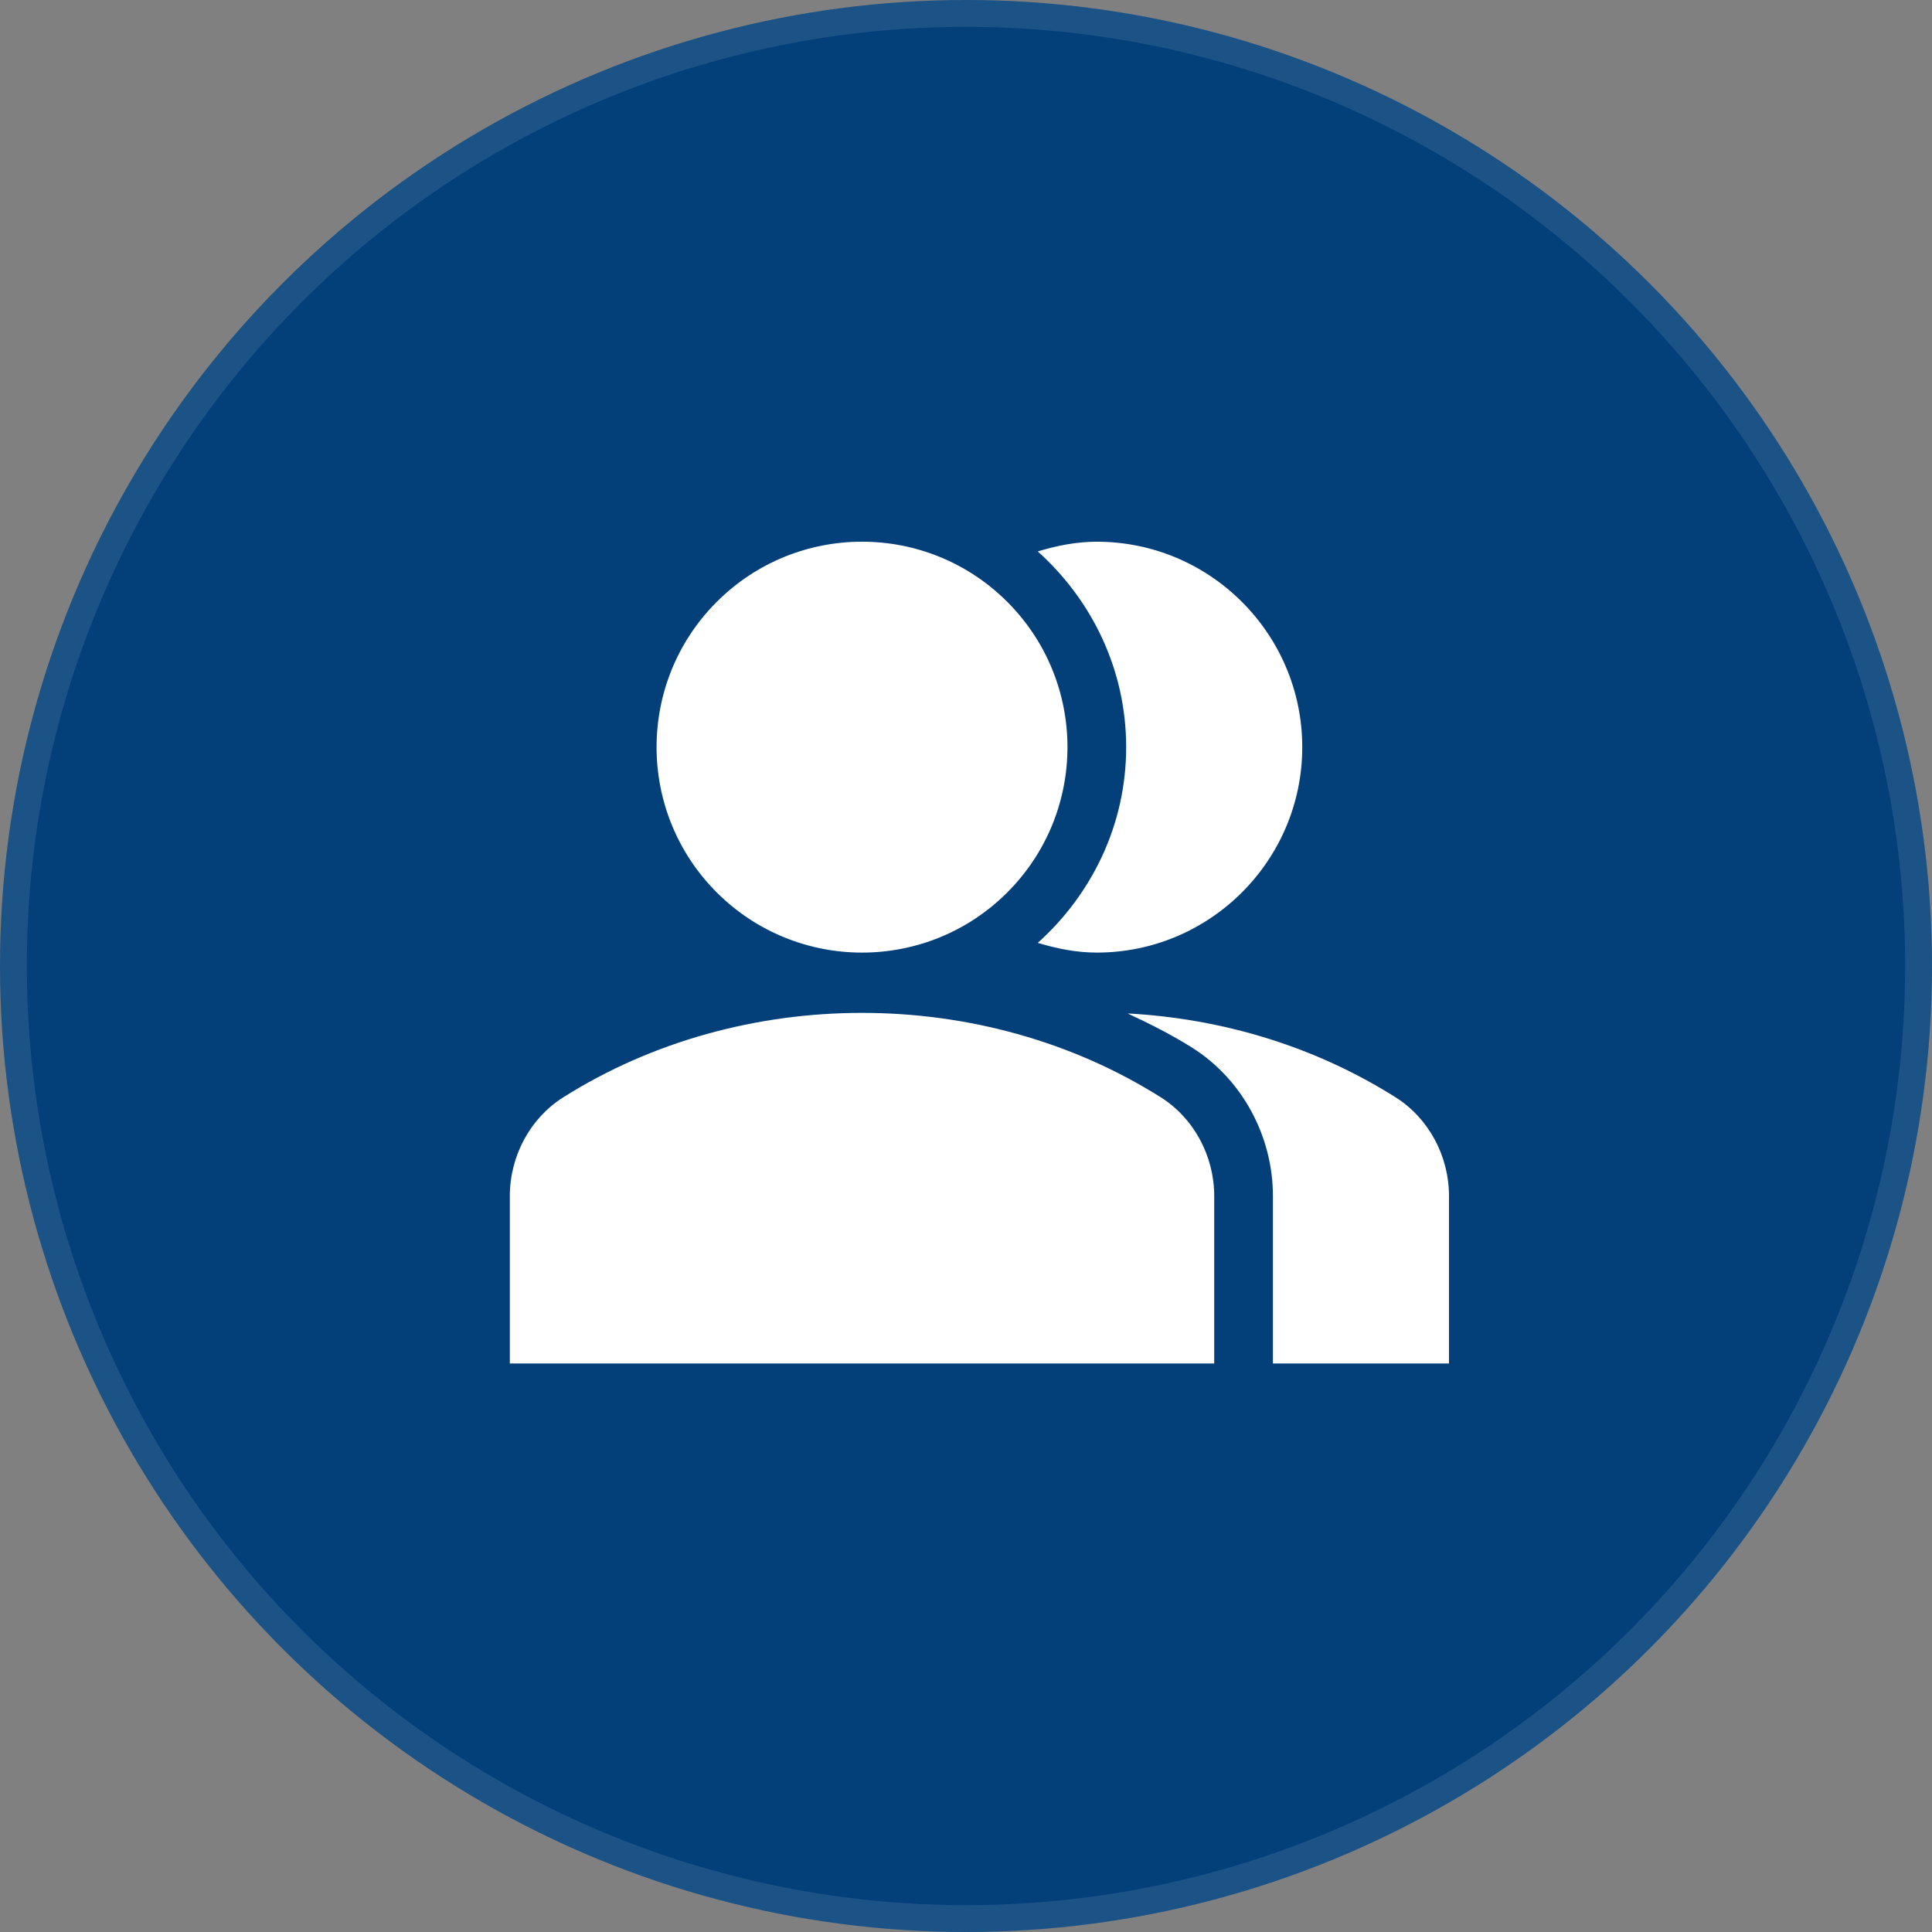
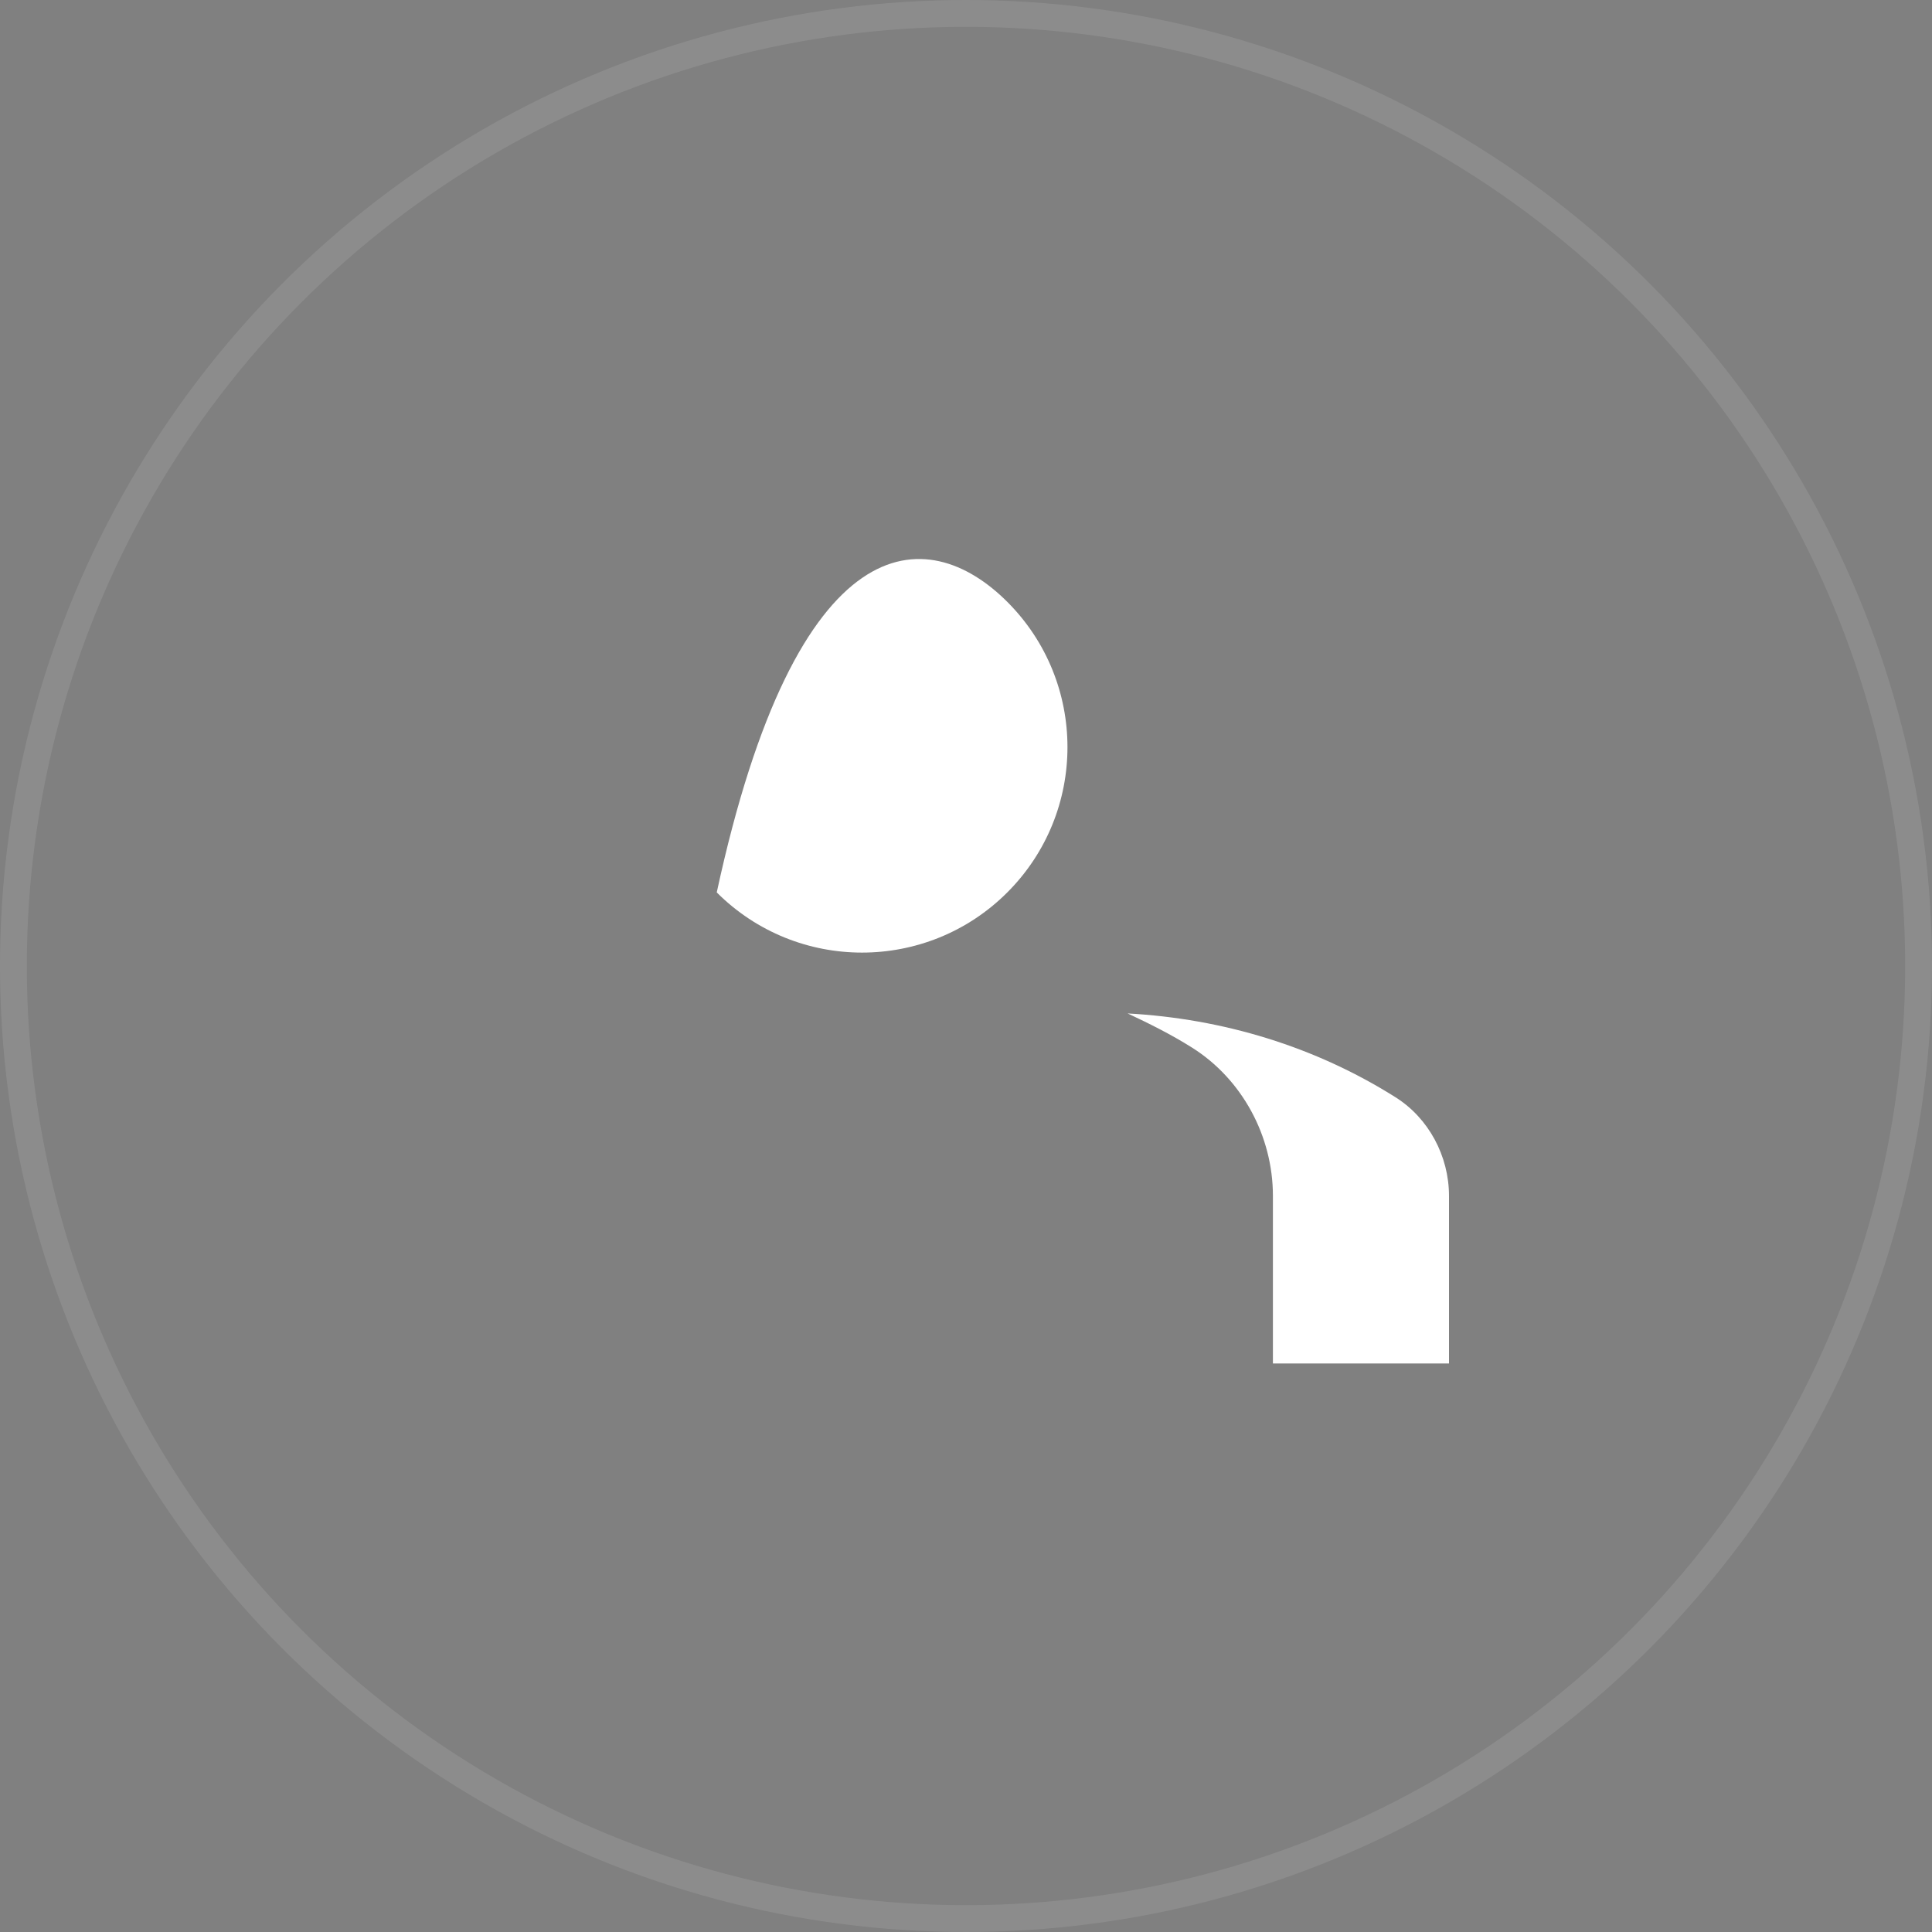
<svg xmlns="http://www.w3.org/2000/svg" width="72" height="72" viewBox="0 0 72 72" fill="none">
  <rect x="0" y="0" width="72" height="72" fill="#808080" stroke="none" />
-   <circle cx="36" cy="36" r="36" fill="#03407A" />
  <circle cx="36" cy="36" r="35.5" stroke="white" stroke-opacity="0.1" />
  <g clip-path="url(#clip0)">
    <path d="M52.01 40.894C49.01 39.001 45.574 37.962 42.024 37.768C42.845 38.152 43.657 38.558 44.428 39.044C46.284 40.214 47.438 42.332 47.438 44.57V50.812H54V44.57C54 43.077 53.237 41.668 52.01 40.894Z" fill="white" />
-     <path d="M43.26 40.894C36.61 36.698 27.639 36.698 20.991 40.894C19.763 41.667 19 43.076 19 44.57V50.812H45.25V44.57C45.25 43.076 44.487 41.667 43.26 40.894Z" fill="white" />
-     <path d="M38.675 35.138C39.382 35.352 40.112 35.5 40.875 35.5C45.096 35.5 48.531 32.065 48.531 27.844C48.531 23.623 45.096 20.188 40.875 20.188C40.112 20.188 39.382 20.336 38.675 20.55C40.681 22.353 41.969 24.94 41.969 27.844C41.969 30.748 40.681 33.334 38.675 35.138Z" fill="white" />
-     <path d="M37.539 22.43C40.529 25.42 40.529 30.268 37.539 33.258C34.549 36.248 29.701 36.248 26.711 33.258C23.721 30.268 23.721 25.42 26.711 22.43C29.701 19.44 34.549 19.44 37.539 22.43Z" fill="white" />
+     <path d="M37.539 22.43C40.529 25.42 40.529 30.268 37.539 33.258C34.549 36.248 29.701 36.248 26.711 33.258C29.701 19.44 34.549 19.44 37.539 22.43Z" fill="white" />
  </g>
  <defs>
    <clipPath id="clip0">
      <rect width="35" height="35" fill="white" transform="translate(19 18)" />
    </clipPath>
  </defs>
</svg>